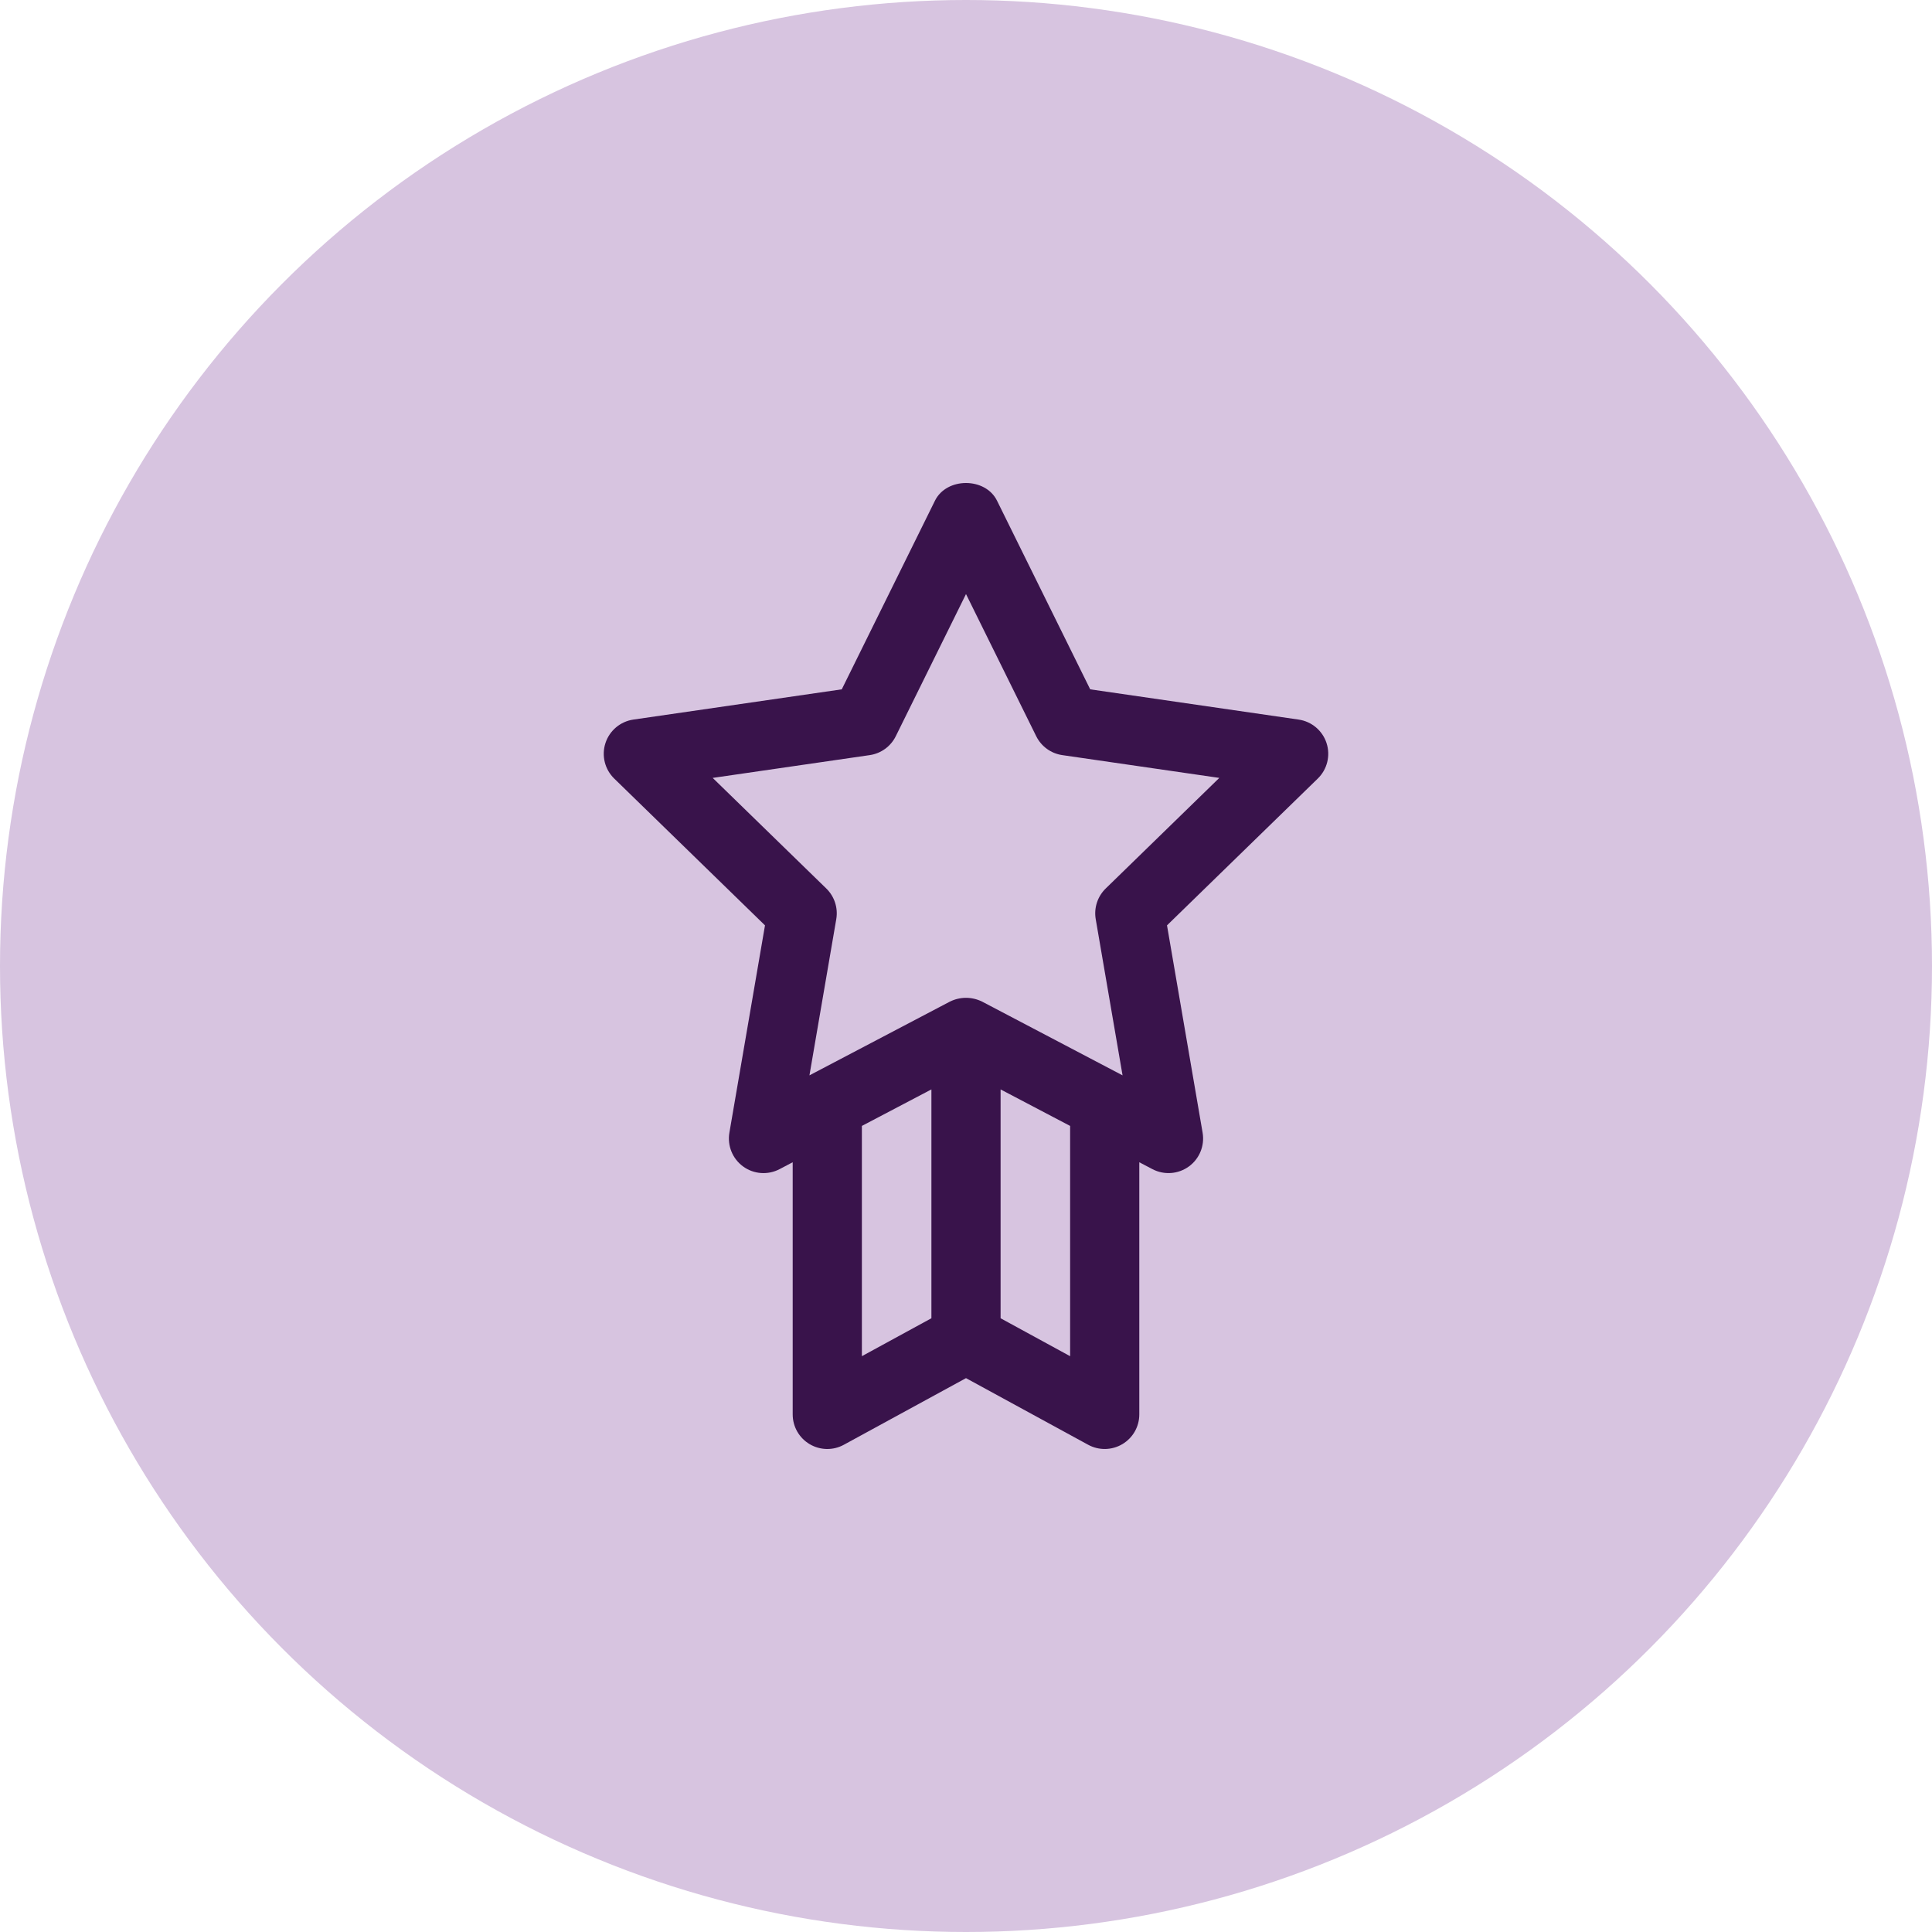
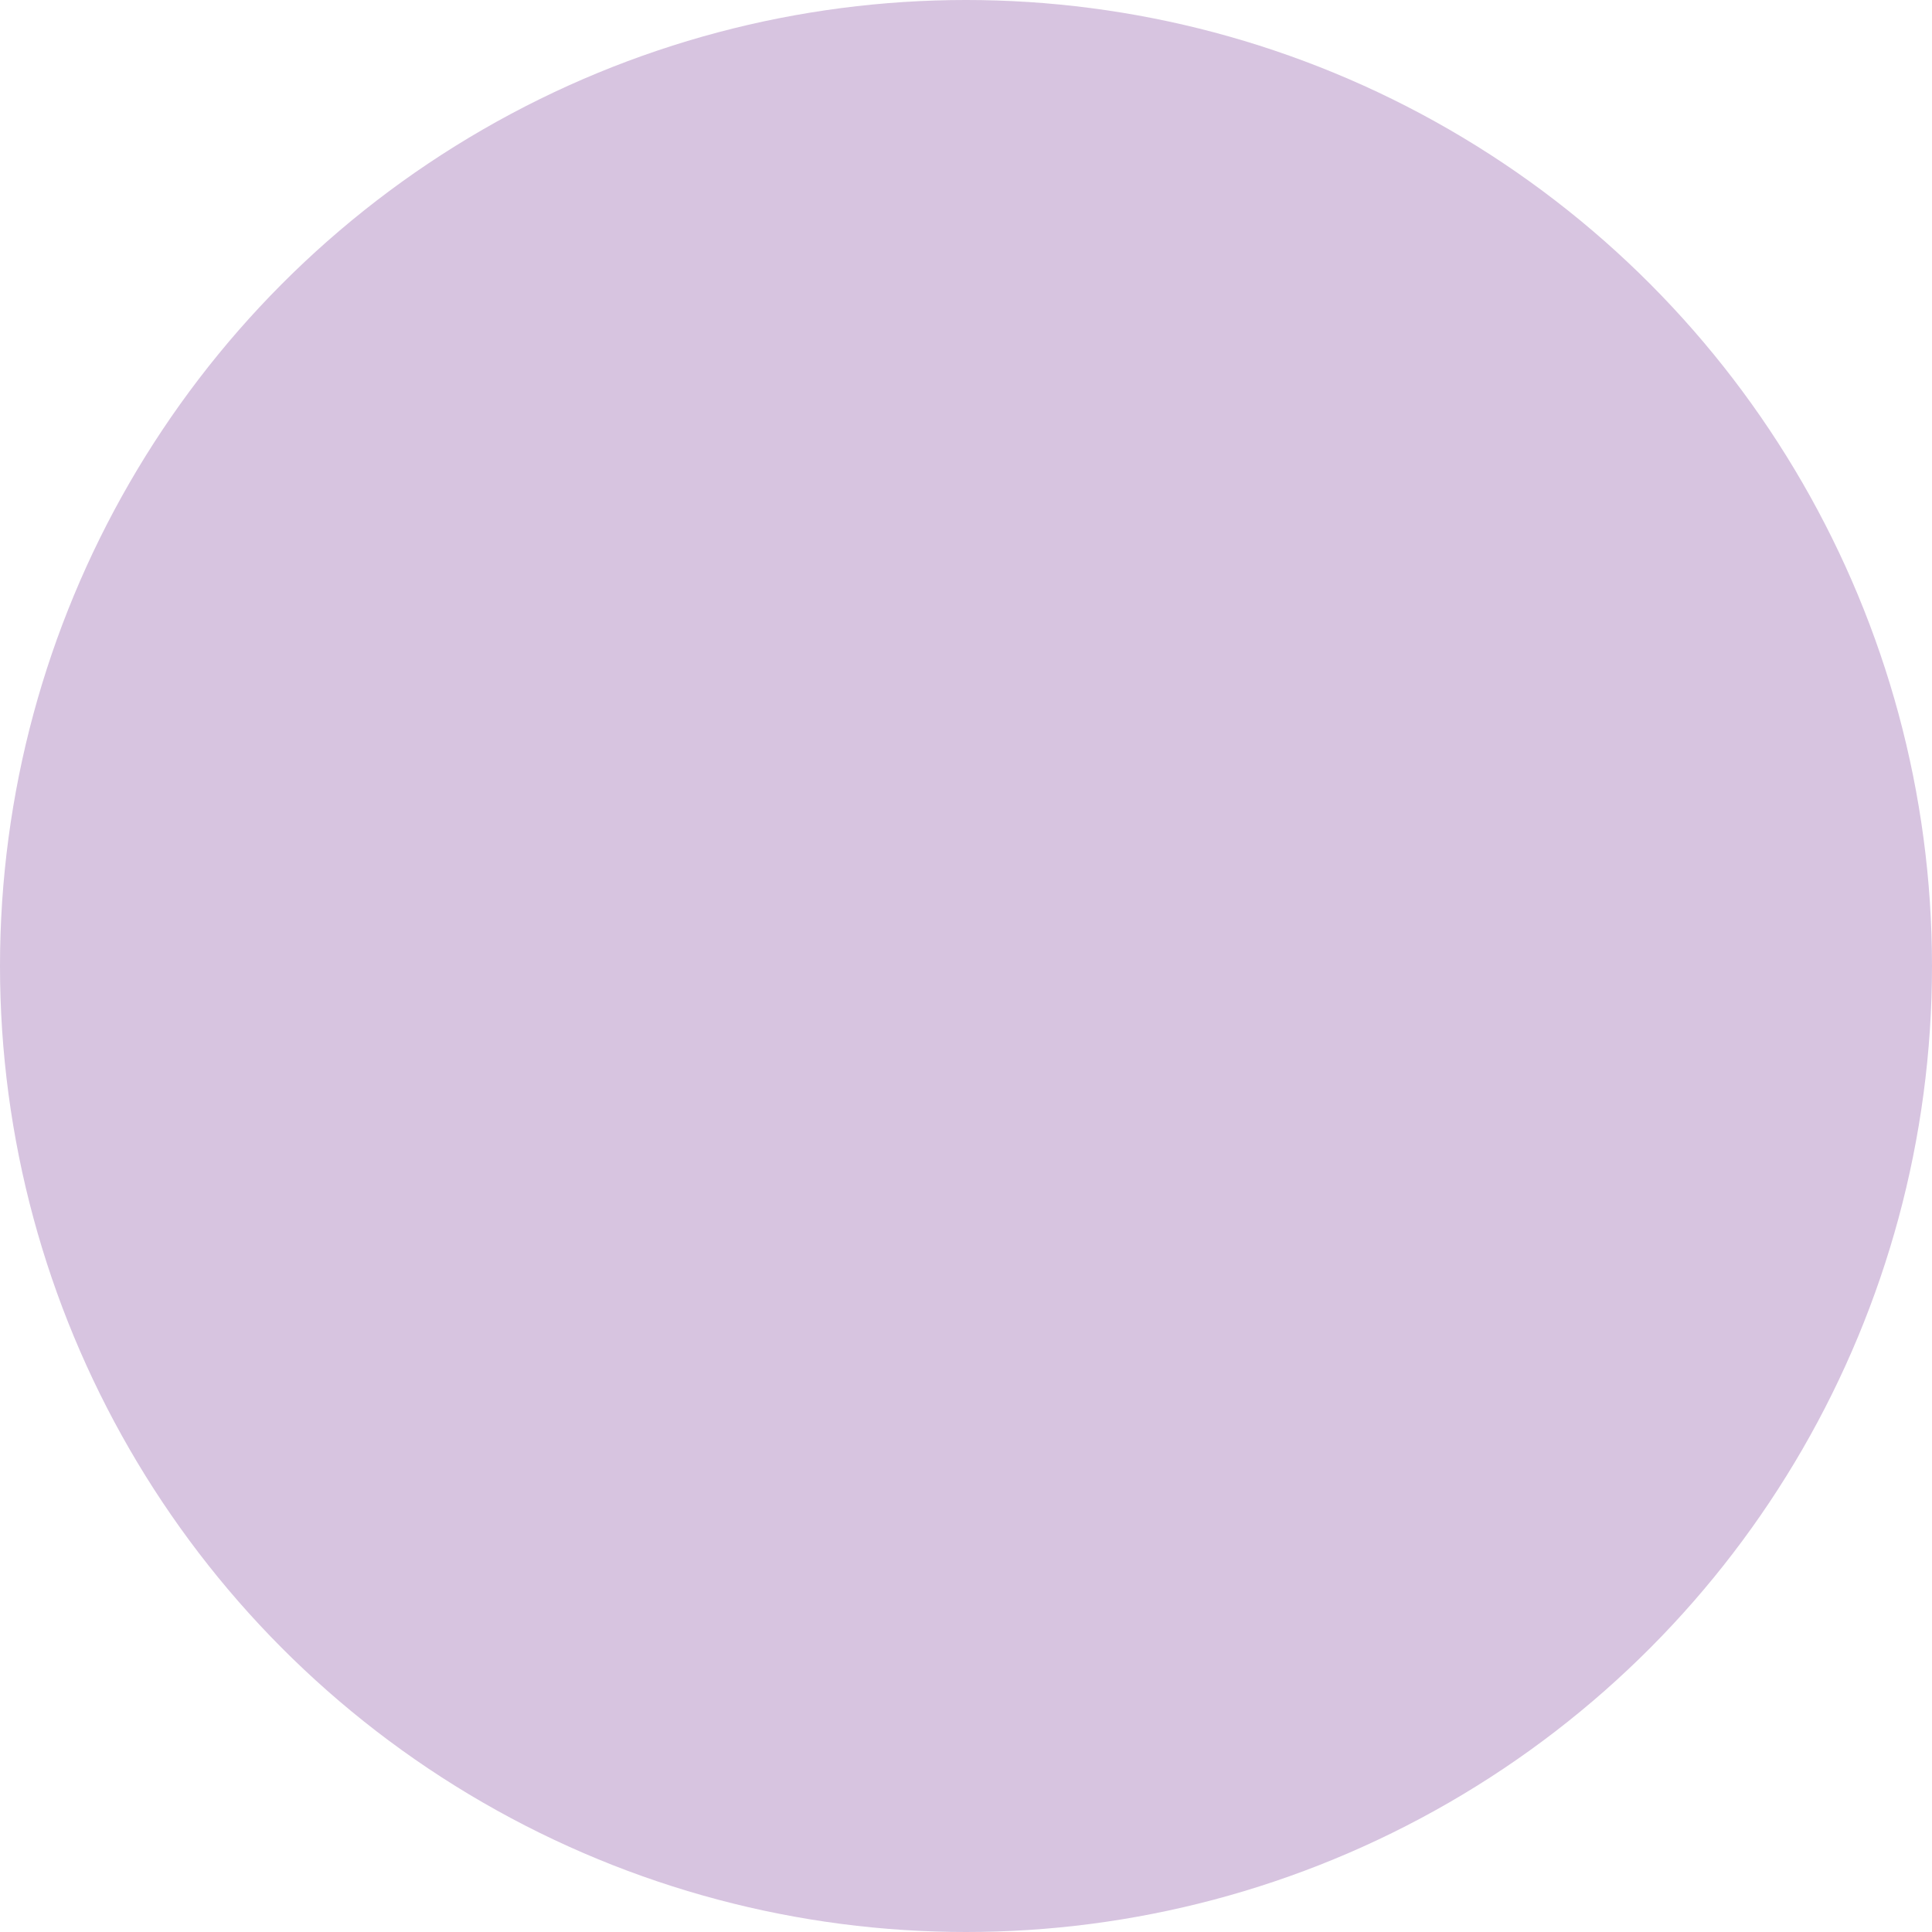
<svg xmlns="http://www.w3.org/2000/svg" width="320" height="320" viewBox="0 0 320 320" fill="none">
  <circle cx="160" cy="160" r="160" fill="#D7C4E0" />
-   <path d="M219.719 123.08C219.045 121.009 217.252 119.498 215.094 119.185L180.572 114.175L165.138 82.93C163.208 79.023 156.79 79.023 154.859 82.93L139.424 114.175L104.905 119.185C102.748 119.498 100.955 121.009 100.281 123.08C99.606 125.154 100.169 127.427 101.73 128.95L126.707 153.269L120.81 187.611C120.443 189.757 121.326 191.929 123.09 193.209C124.855 194.494 127.2 194.657 129.125 193.645L131.295 192.505V234.274C131.295 236.295 132.36 238.165 134.101 239.195C135.847 240.229 137.998 240.271 139.772 239.296L160 228.263L180.227 239.296C182.003 240.267 184.156 240.228 185.898 239.195C187.637 238.164 188.704 236.295 188.704 234.274V192.505L190.875 193.645C192.801 194.654 195.138 194.492 196.909 193.209C198.675 191.929 199.556 189.757 199.19 187.611L193.293 153.269L218.271 128.95C219.831 127.427 220.394 125.155 219.719 123.082L219.719 123.08ZM142.755 186.488L154.27 180.441V218.344L142.755 224.626V186.488ZM165.73 218.345V180.442L177.245 186.489V224.628L165.73 218.345ZM183.134 147.17C181.786 148.486 181.169 150.381 181.486 152.237L185.932 178.113L162.666 165.897C160.955 165.061 159.045 165.061 157.334 165.897L134.069 178.113L138.513 152.237C138.829 150.381 138.214 148.486 136.866 147.17L118.044 128.846L144.056 125.071C145.922 124.8 147.534 123.628 148.37 121.938L160 98.395L171.629 121.937C172.466 123.627 174.077 124.799 175.943 125.07L201.956 128.845L183.134 147.17Z" fill="#39134B" />
</svg>